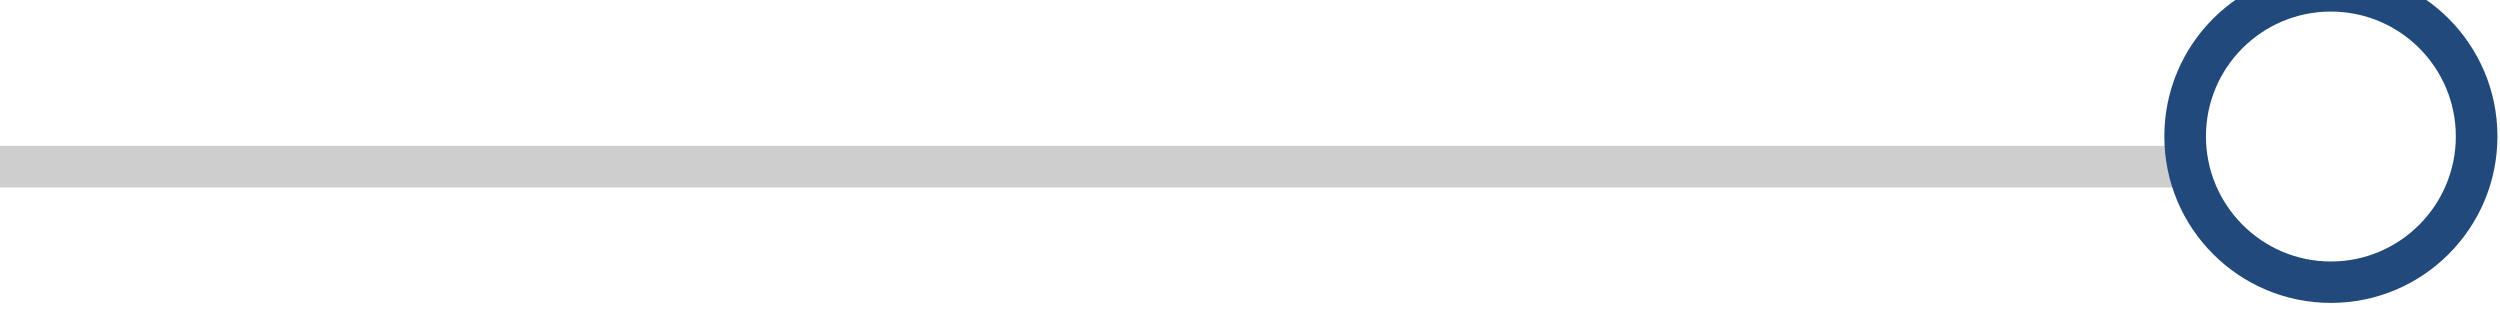
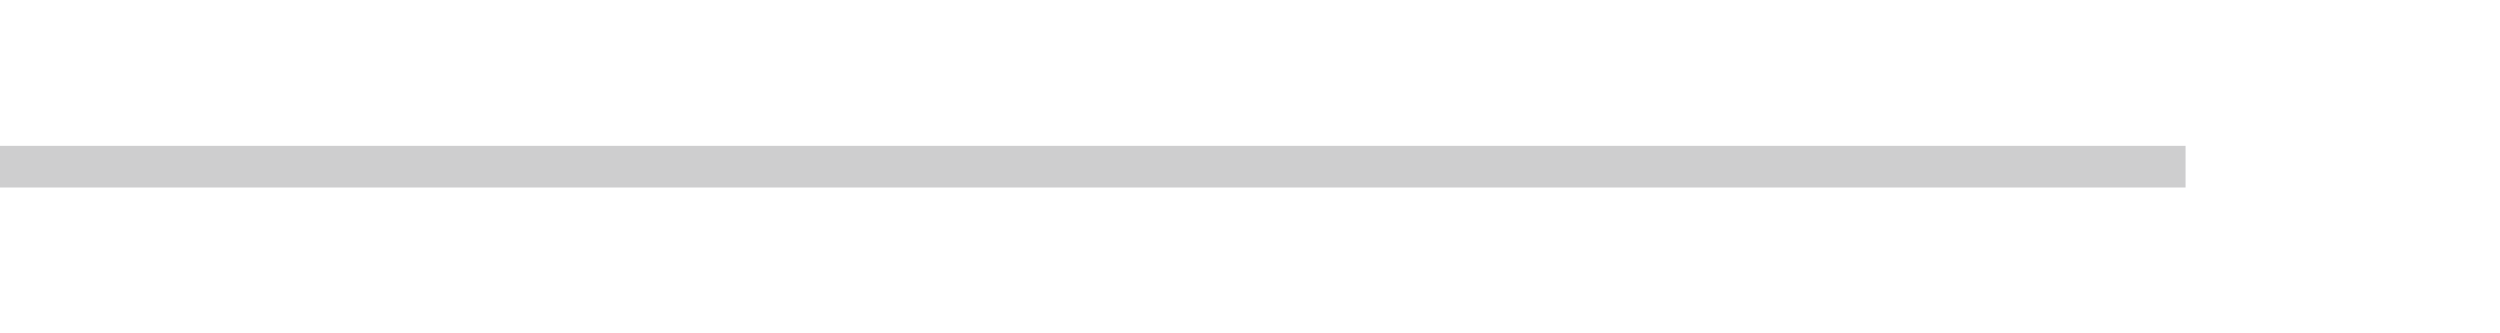
<svg xmlns="http://www.w3.org/2000/svg" clip-rule="evenodd" fill-rule="evenodd" stroke-linejoin="round" stroke-miterlimit="2" viewBox="0 0 60 8">
  <path d="m56.182 1571.64h61.591v-1h-61.591z" fill="#cececf" transform="matrix(.852 0 0 1 -47.889 -1567.14)" />
-   <path d="m126.143 1565.96c-2.998 0-5.431 2.43-5.431 5.43s2.433 5.43 5.431 5.43 5.431-2.43 5.431-5.43-2.433-5.43-5.431-5.43zm0 1.36c2.248 0 4.074 1.82 4.074 4.07s-1.826 4.08-4.074 4.08-4.074-1.83-4.074-4.08 1.826-4.07 4.074-4.07z" fill="#21497b" transform="matrix(.736 0 0 .736 -36.9 -1153.27)" />
  <path d="m56.798 1571.14h60.359" fill="none" transform="matrix(.812 0 0 1 -44.414 -1567.14)" />
</svg>